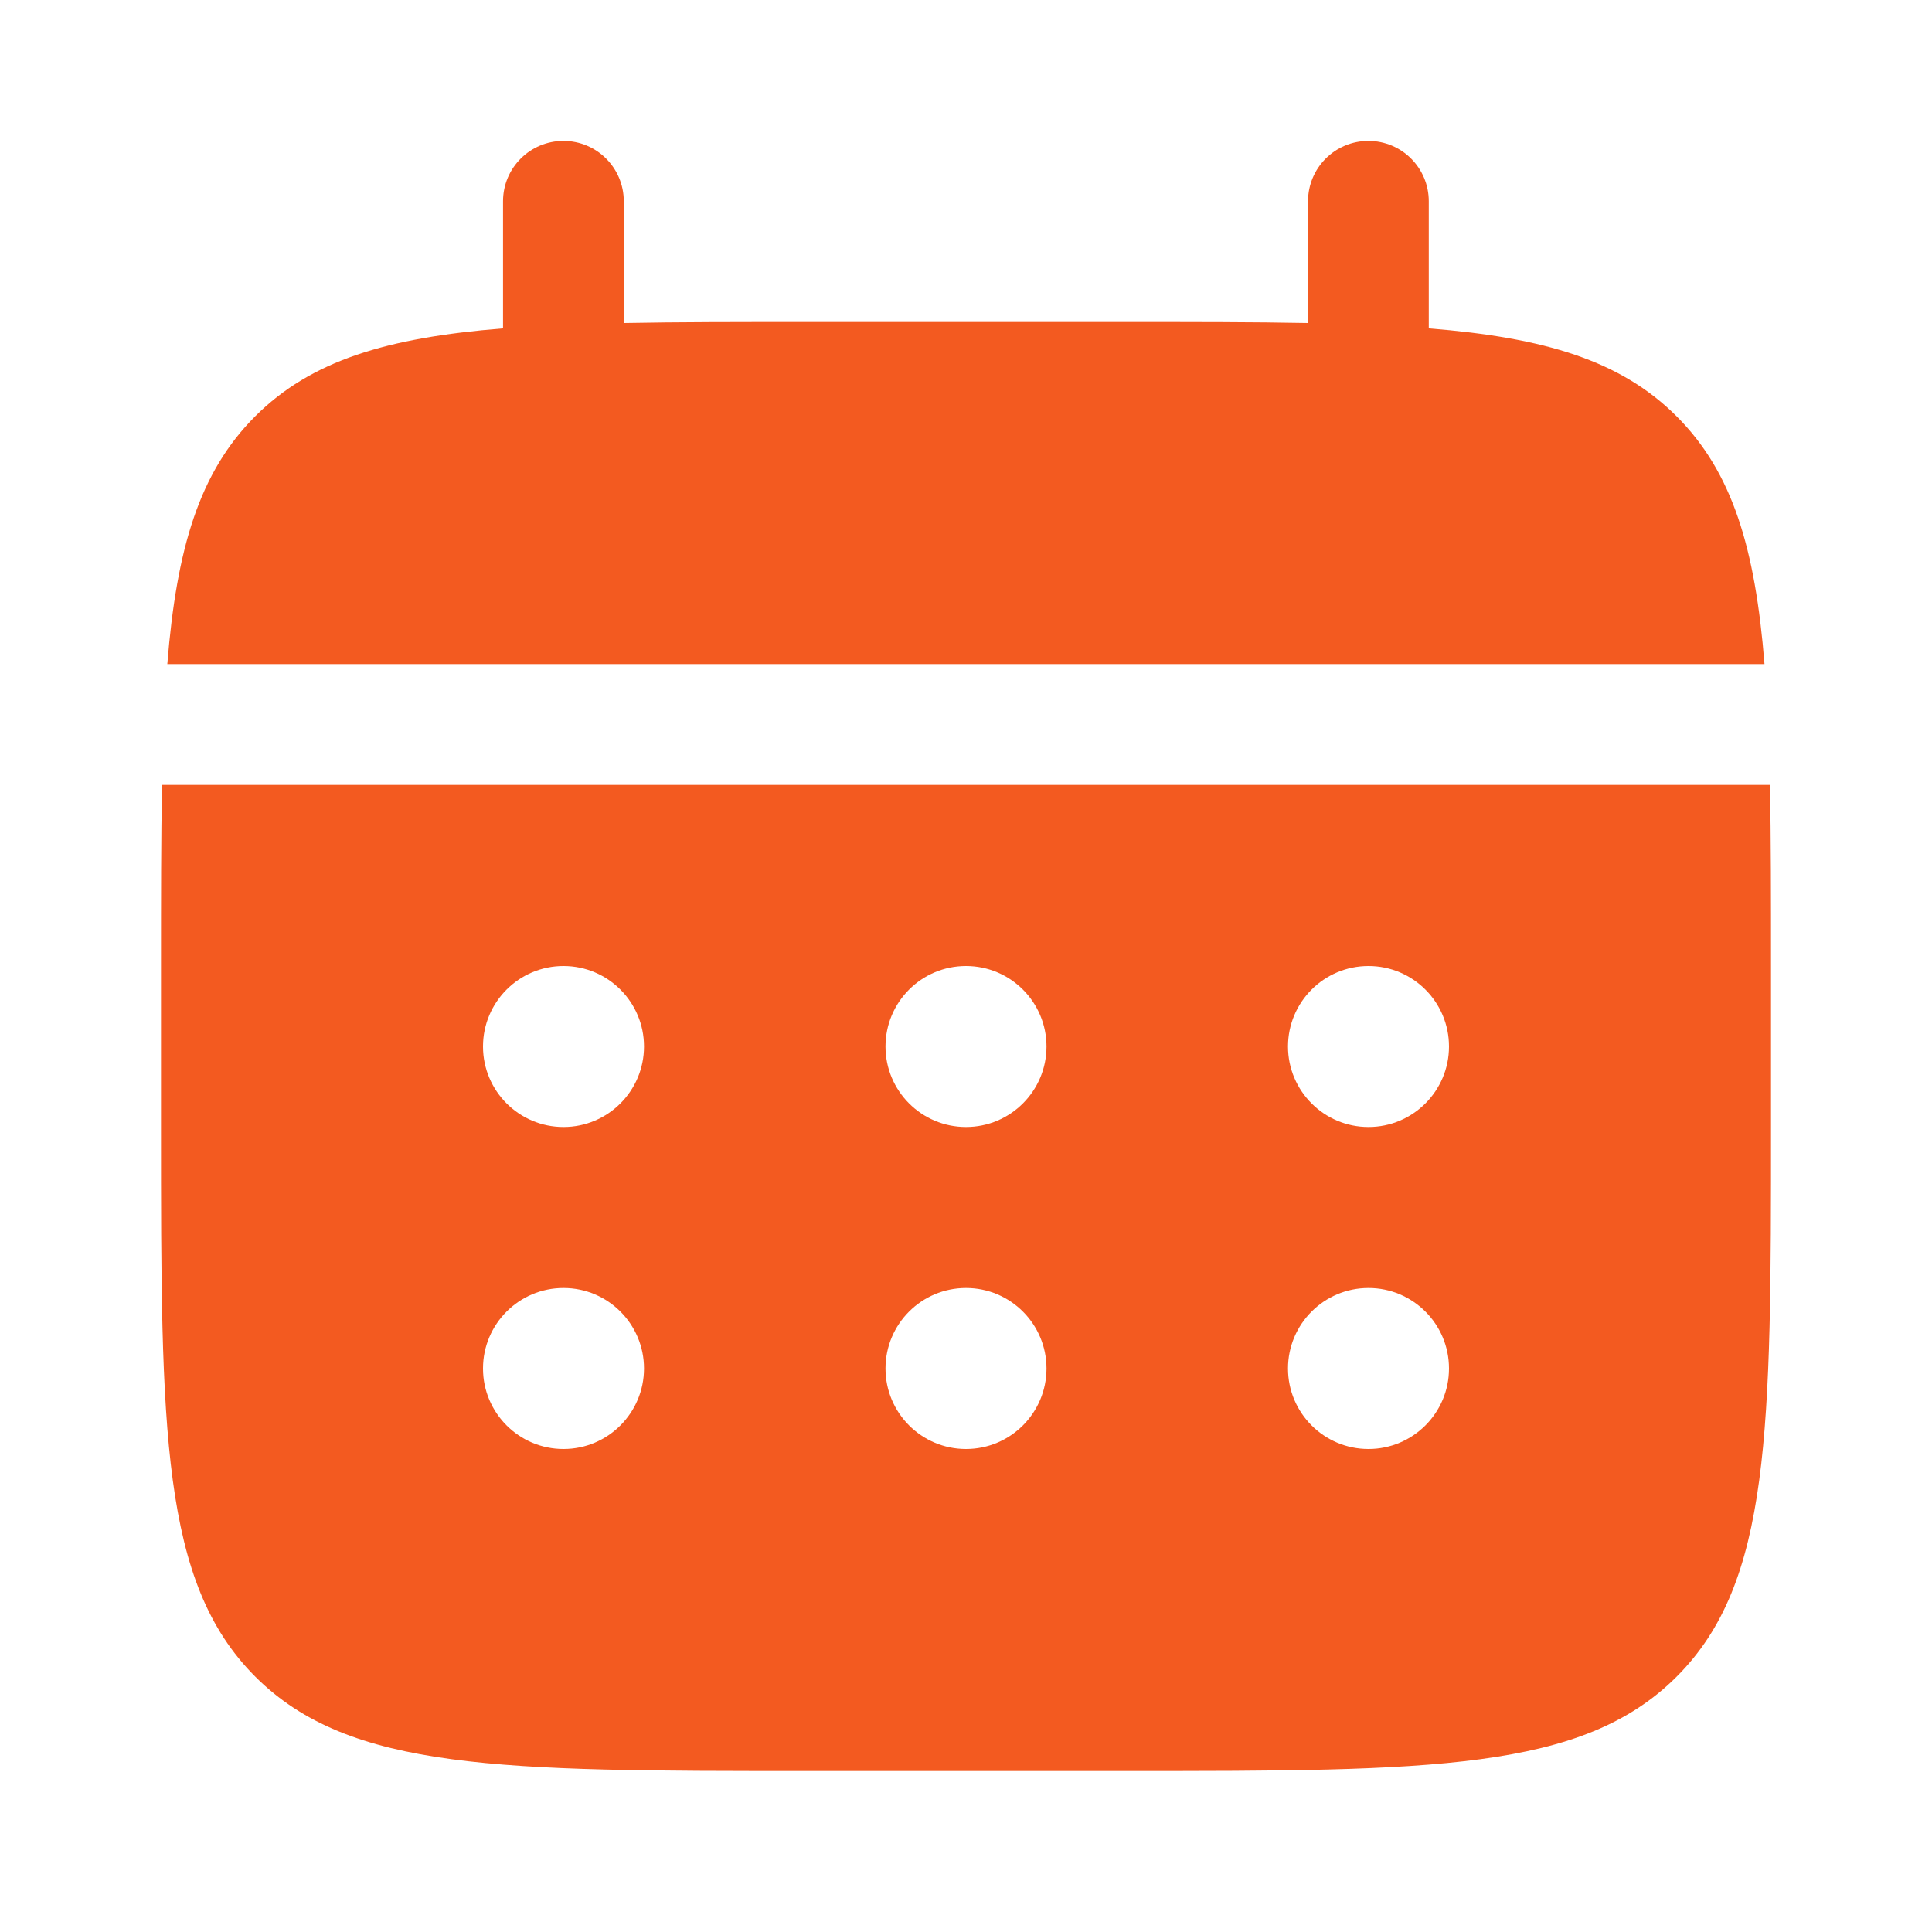
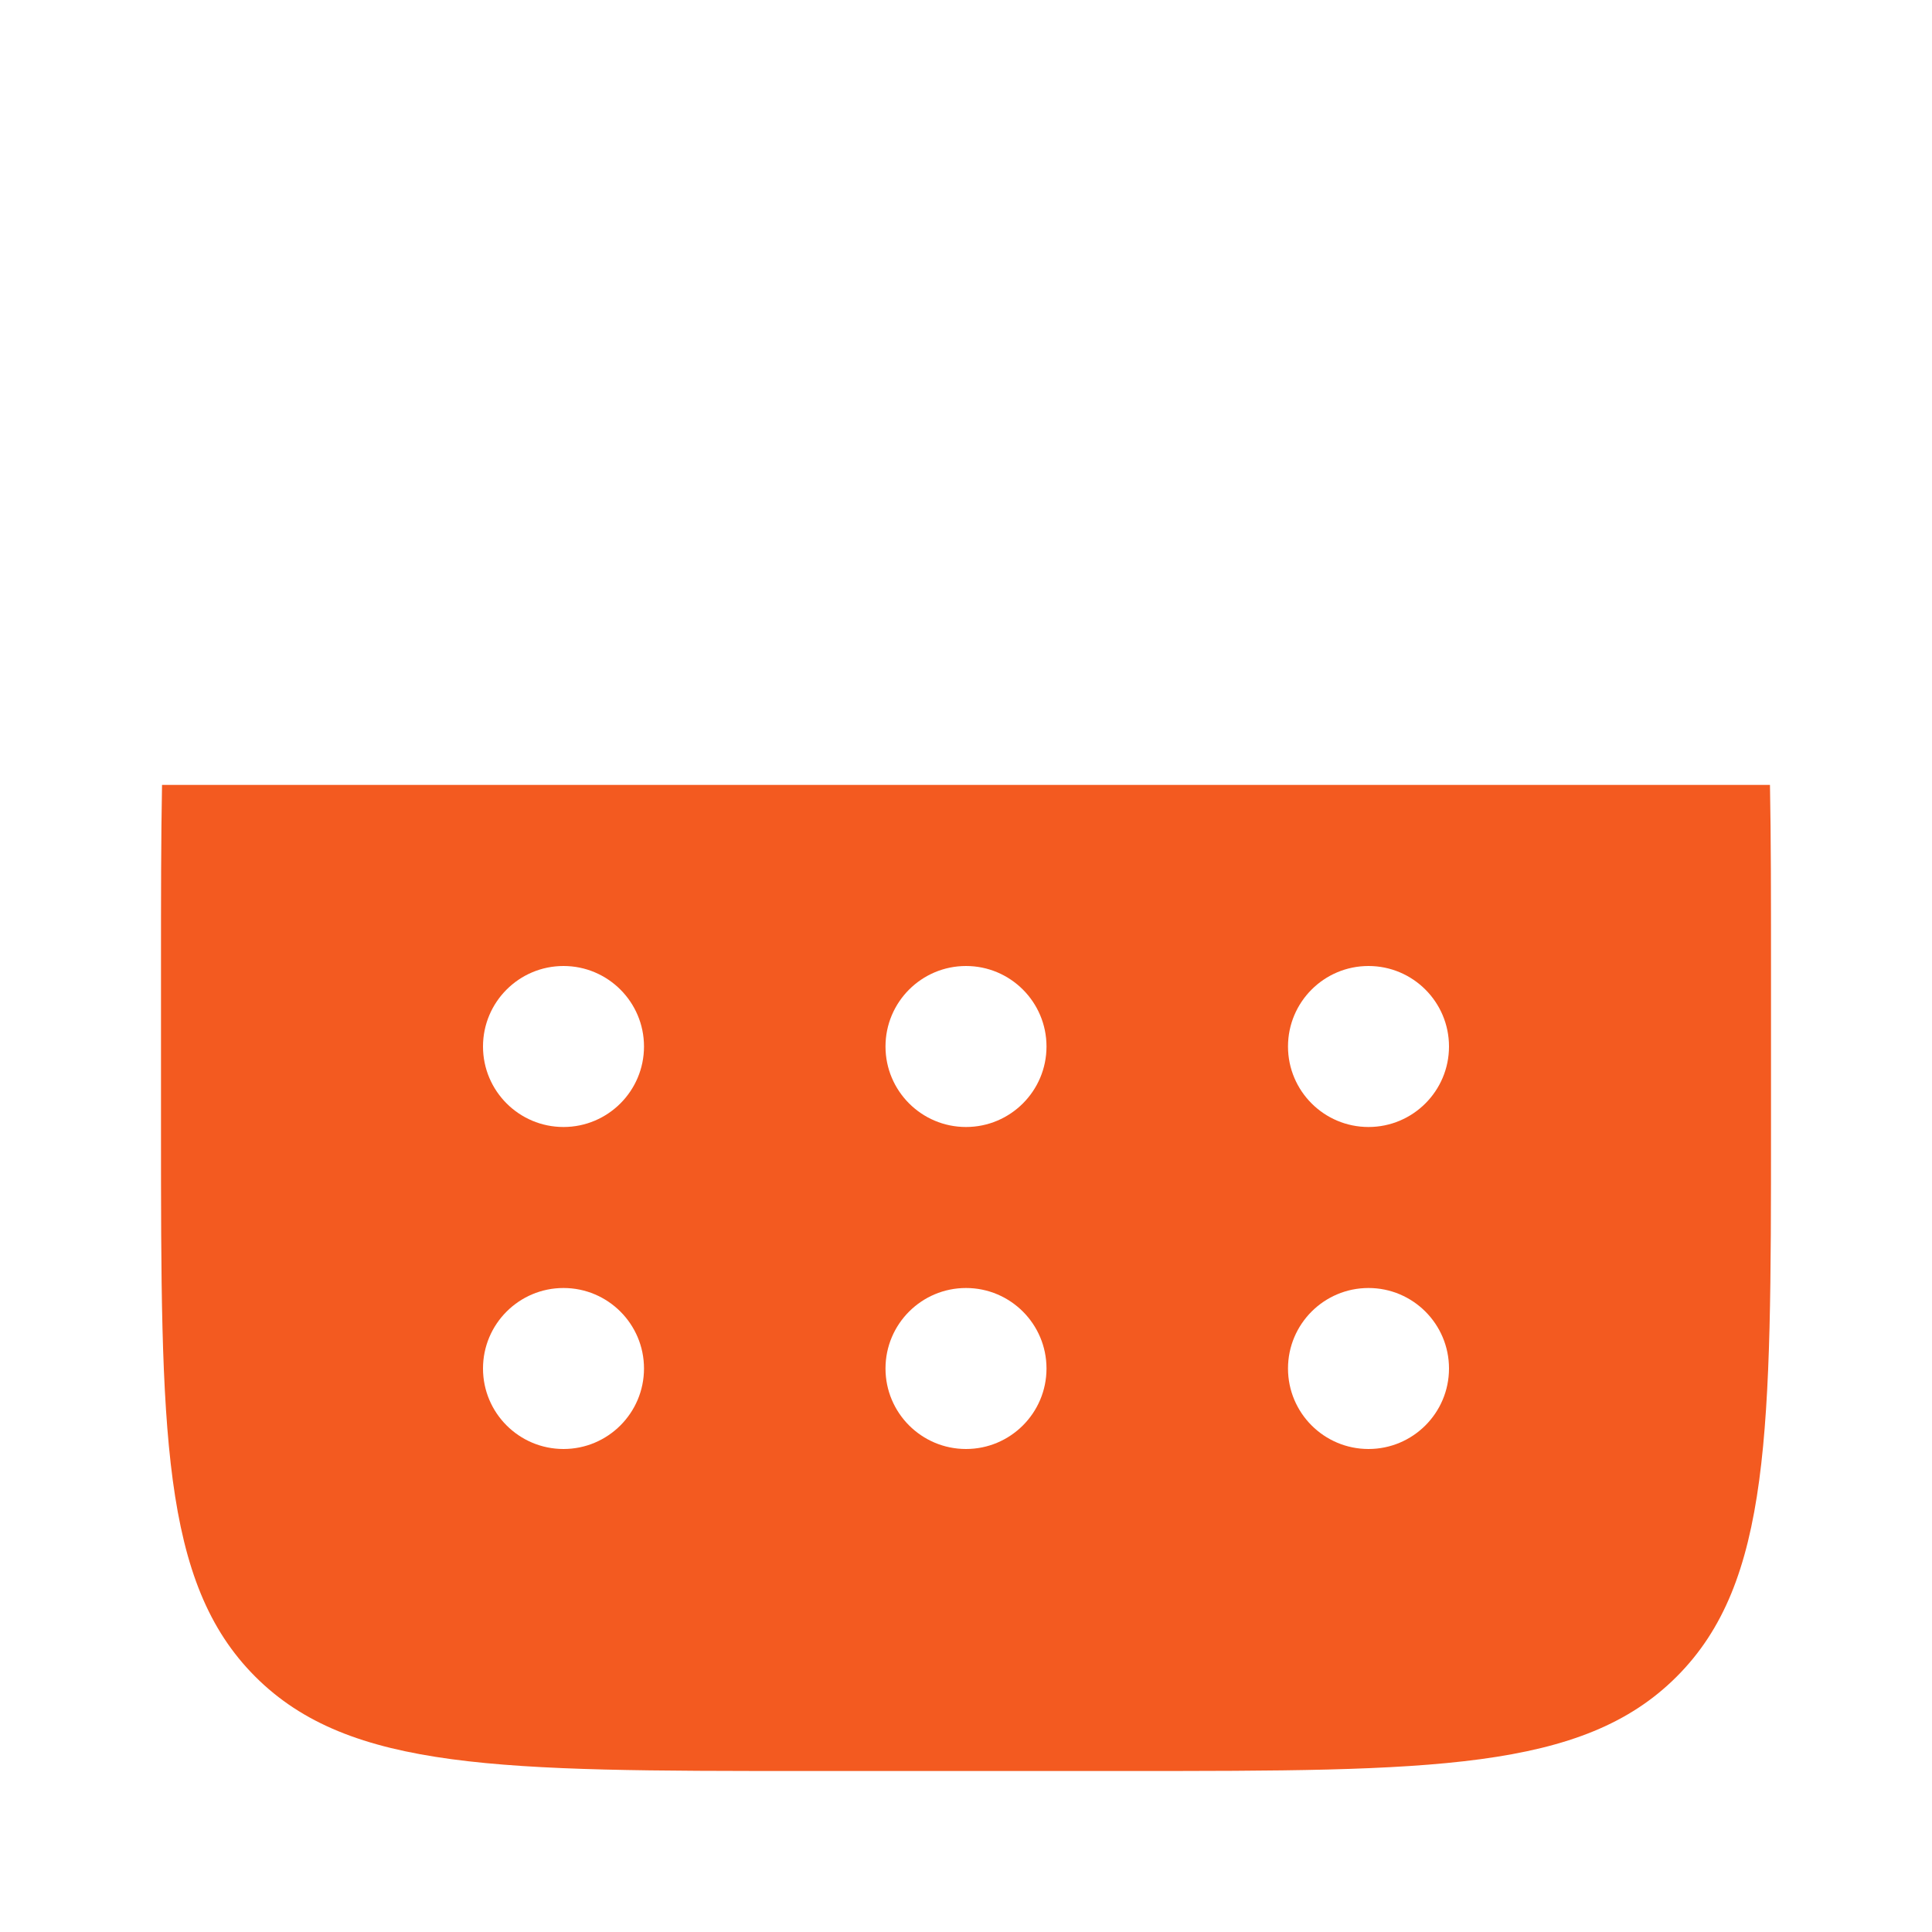
<svg xmlns="http://www.w3.org/2000/svg" fill="none" viewBox="0 0 30 30" height="30" width="30">
-   <path fill="#F35A20" d="M9.686 3.125C9.686 2.607 9.266 2.188 8.749 2.188C8.231 2.188 7.811 2.607 7.811 3.125V5.099C6.012 5.243 4.831 5.597 3.963 6.464C3.095 7.332 2.742 8.513 2.598 10.312H27.399C27.256 8.513 26.902 7.332 26.034 6.464C25.166 5.597 23.985 5.243 22.186 5.099V3.125C22.186 2.607 21.766 2.188 21.249 2.188C20.731 2.188 20.311 2.607 20.311 3.125V5.016C19.48 5 18.547 5 17.499 5H12.499C11.45 5 10.518 5 9.686 5.016V3.125Z" />
  <path fill="#F35A20" d="M2.5 15C2.5 13.951 2.5 13.019 2.516 12.188H27.484C27.5 13.019 27.5 13.951 27.5 15V17.5C27.5 22.214 27.5 24.571 26.035 26.035C24.571 27.5 22.214 27.5 17.5 27.5H12.5C7.786 27.5 5.429 27.5 3.964 26.035C2.5 24.571 2.5 22.214 2.5 17.5V15ZM21.25 17.5C21.94 17.5 22.5 16.94 22.5 16.25C22.5 15.56 21.94 15 21.25 15C20.56 15 20 15.56 20 16.25C20 16.94 20.56 17.5 21.25 17.5ZM21.25 22.5C21.94 22.5 22.5 21.94 22.5 21.25C22.5 20.56 21.94 20 21.25 20C20.56 20 20 20.56 20 21.25C20 21.94 20.56 22.5 21.25 22.5ZM16.25 16.25C16.25 16.94 15.69 17.5 15 17.5C14.31 17.5 13.75 16.94 13.75 16.25C13.75 15.56 14.31 15 15 15C15.69 15 16.25 15.56 16.25 16.25ZM16.25 21.25C16.25 21.94 15.69 22.5 15 22.5C14.31 22.5 13.75 21.94 13.75 21.25C13.75 20.56 14.31 20 15 20C15.69 20 16.25 20.56 16.25 21.25ZM8.75 17.5C9.44 17.5 10 16.94 10 16.25C10 15.56 9.44 15 8.75 15C8.06 15 7.5 15.56 7.5 16.25C7.5 16.94 8.06 17.5 8.75 17.5ZM8.75 22.5C9.44 22.5 10 21.94 10 21.25C10 20.56 9.44 20 8.75 20C8.06 20 7.5 20.56 7.5 21.25C7.5 21.94 8.06 22.5 8.75 22.5Z" clip-rule="evenodd" fill-rule="evenodd" />
</svg>